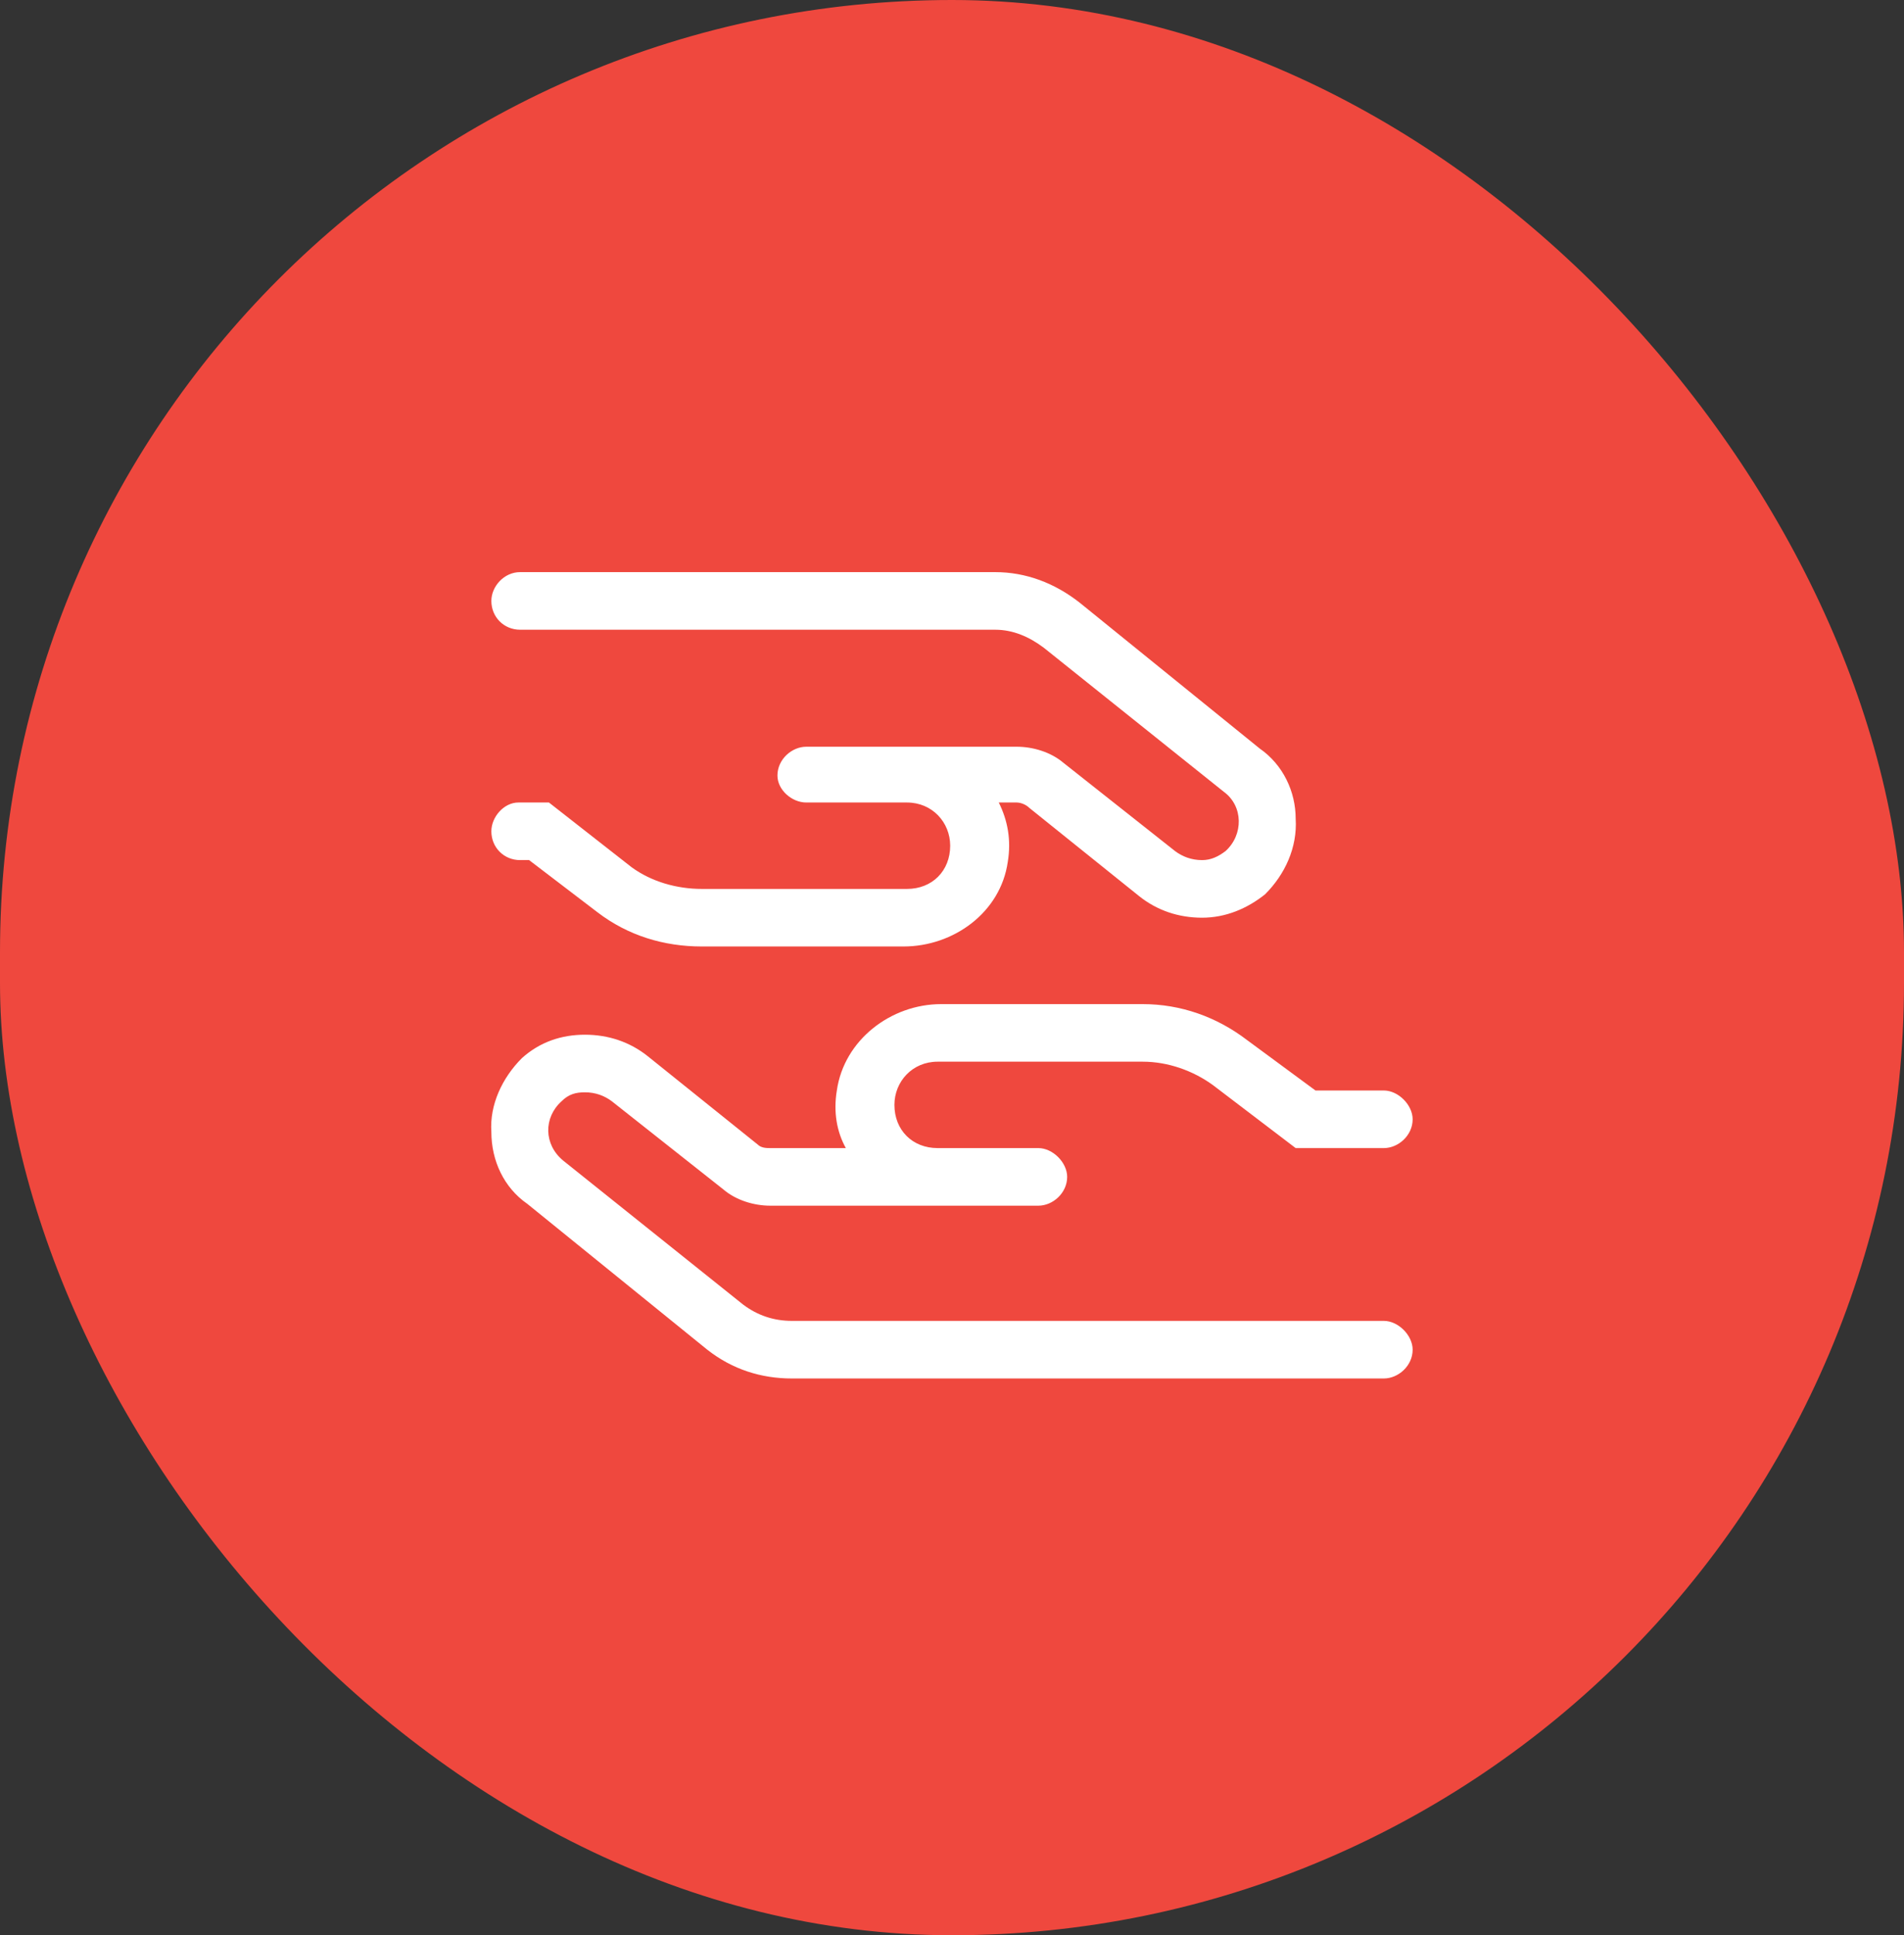
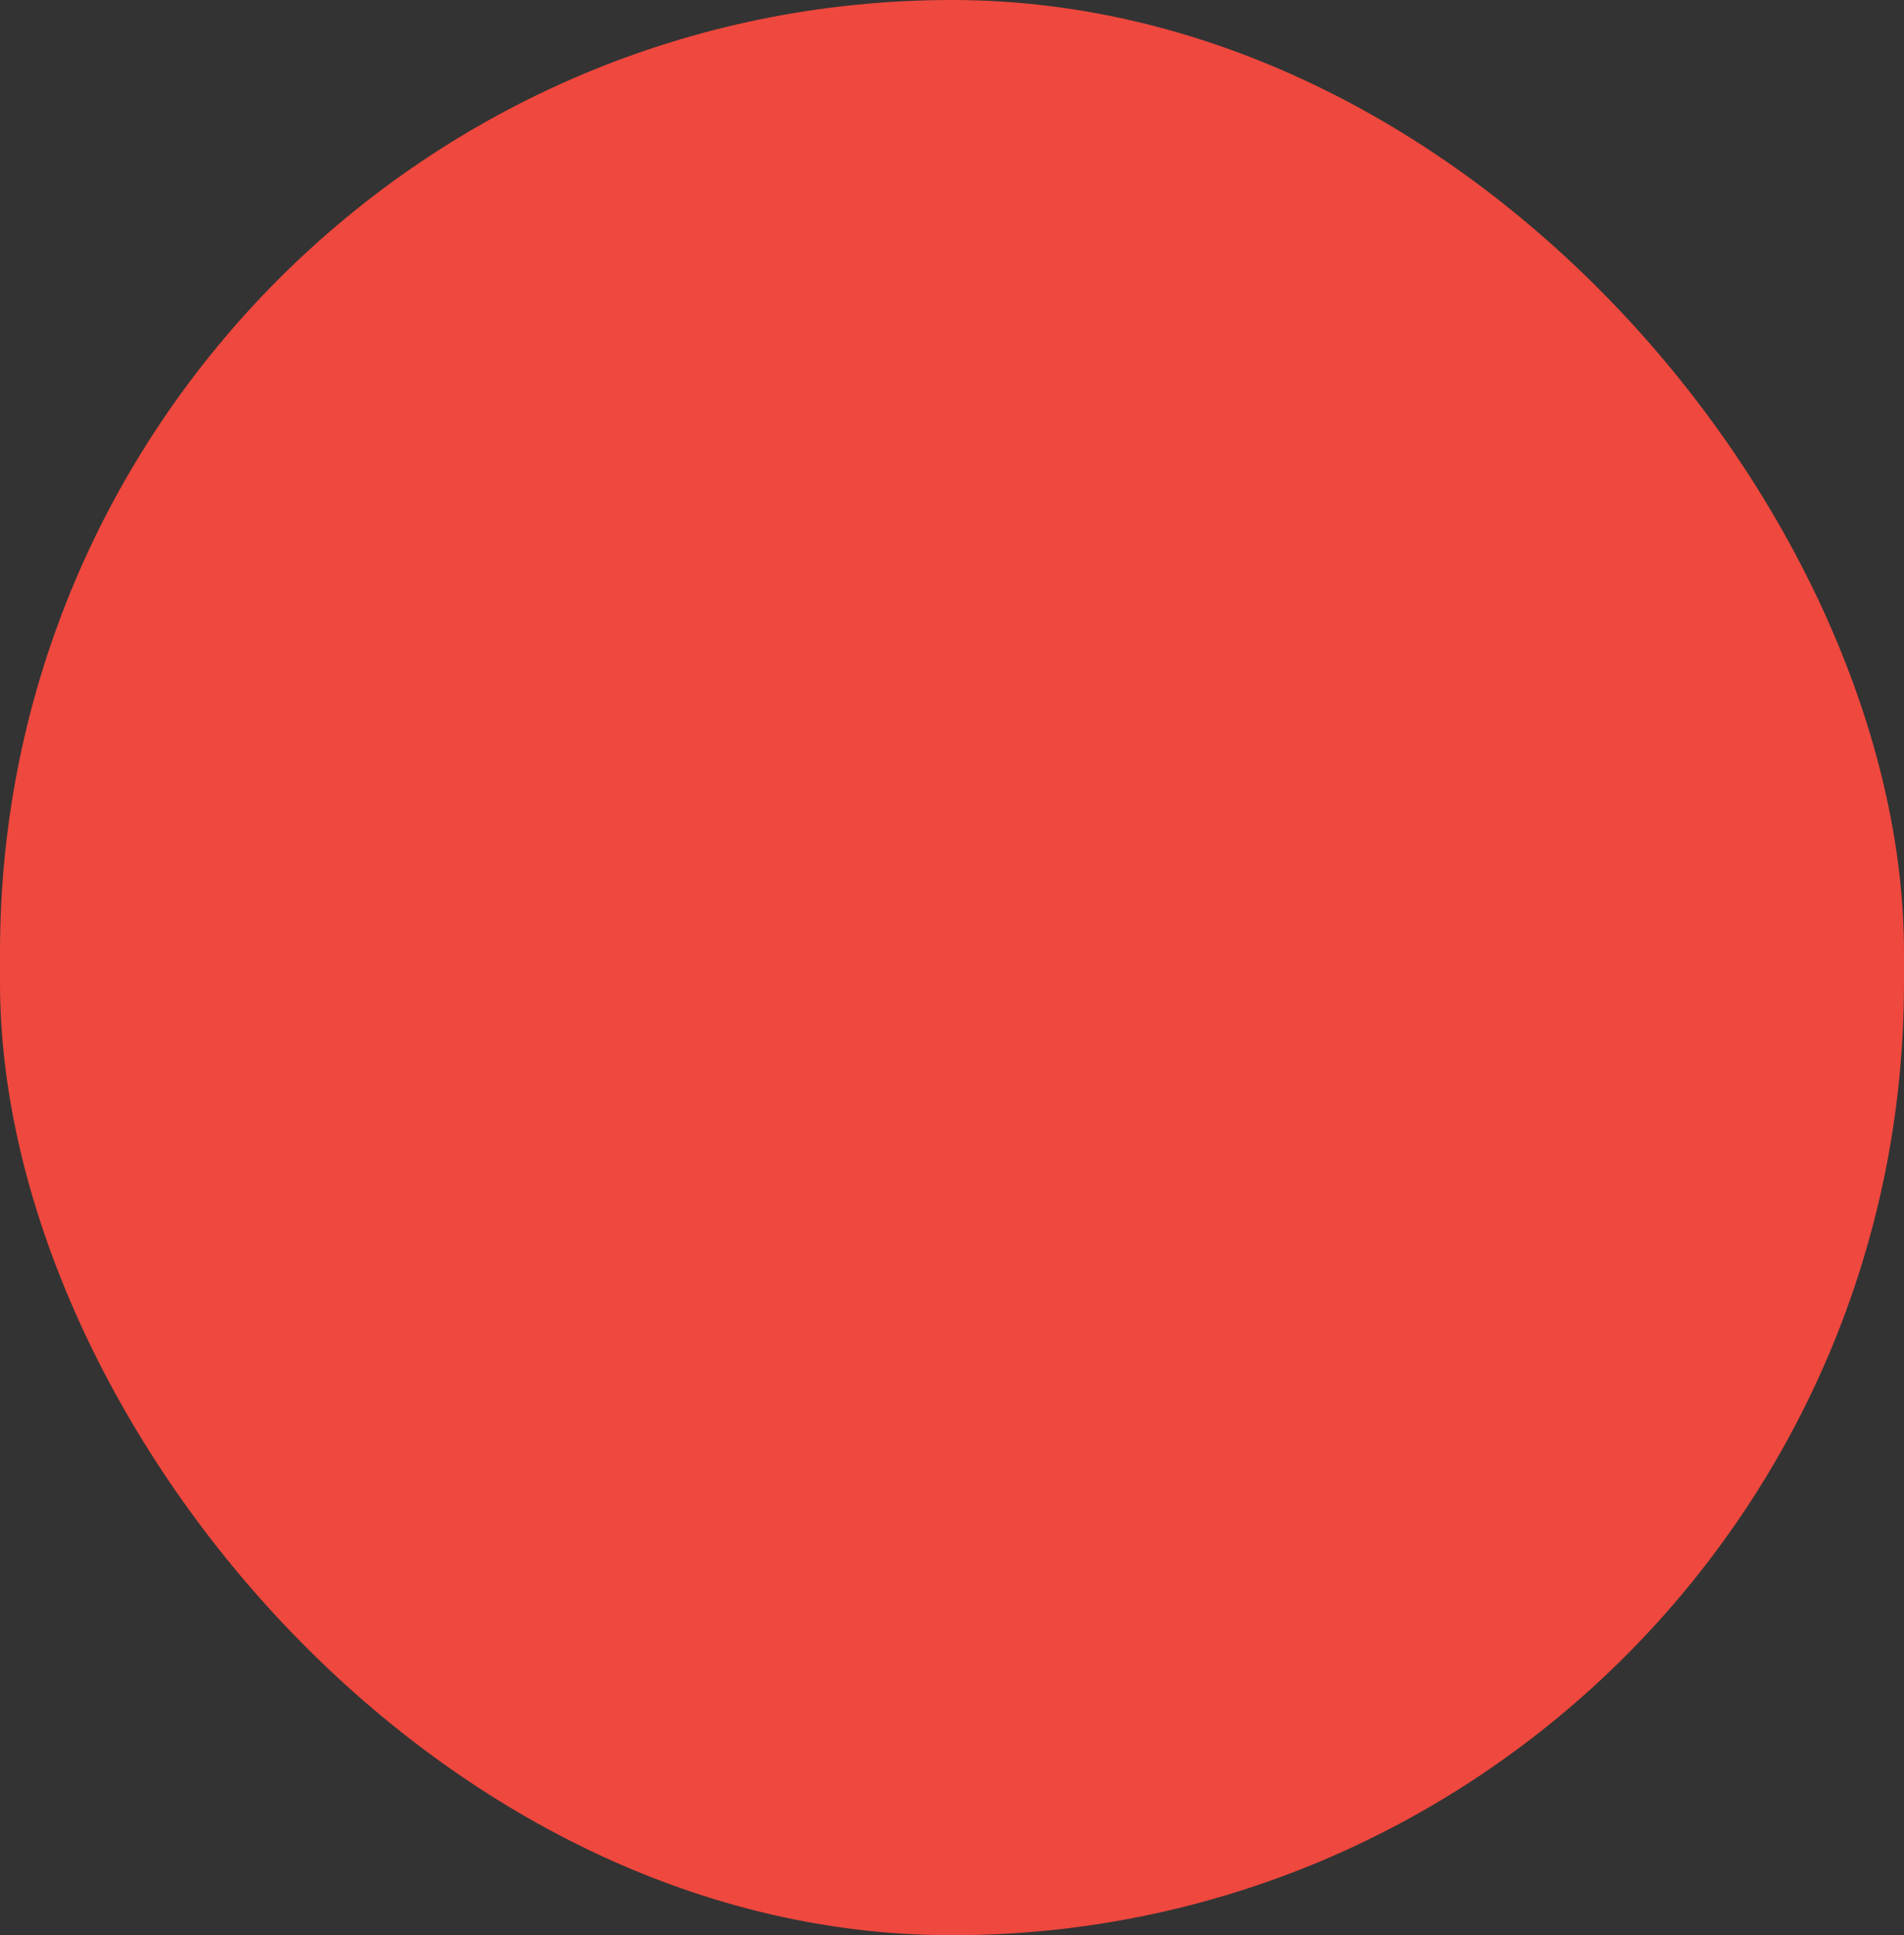
<svg xmlns="http://www.w3.org/2000/svg" width="62" height="63" viewBox="0 0 62 63" fill="none">
  <rect x="0" y="0" width="62" height="63" fill="#333333" stroke="none" />
  <rect width="62" height="63" rx="31" fill="#EF483E" />
-   <path d="M16.996 34.445C17.582 33.918 18.285 33.684 19.047 33.684C19.808 33.684 20.511 33.918 21.097 34.387L24.672 37.258C24.789 37.375 24.965 37.375 25.082 37.375H27.543C27.25 36.848 27.133 36.203 27.25 35.5C27.484 33.859 29.008 32.688 30.648 32.688H37.211C38.441 32.688 39.613 33.098 40.609 33.859L42.836 35.5H45.062C45.531 35.5 46 35.969 46 36.438C46 36.965 45.531 37.375 45.062 37.375H42.191L39.496 35.324C38.851 34.855 38.031 34.562 37.211 34.562H30.531C29.711 34.562 29.125 35.207 29.125 35.969C29.125 36.789 29.711 37.375 30.531 37.375H33.812C34.281 37.375 34.75 37.844 34.75 38.312C34.75 38.84 34.281 39.25 33.812 39.25H25.082C24.554 39.25 23.968 39.074 23.558 38.723L19.925 35.852C19.691 35.676 19.398 35.559 19.047 35.559C18.754 35.559 18.519 35.617 18.285 35.852C17.699 36.379 17.699 37.258 18.343 37.785L24.203 42.473C24.672 42.824 25.199 43 25.785 43H45.062C45.531 43 46 43.469 46 43.938C46 44.465 45.531 44.875 45.062 44.875H25.785C24.789 44.875 23.851 44.582 23.031 43.938L17.172 39.191C16.41 38.664 16 37.785 16 36.848C15.941 35.969 16.351 35.09 16.996 34.445ZM41.195 29.113C40.609 29.582 39.906 29.875 39.144 29.875C38.383 29.875 37.679 29.641 37.093 29.172L33.519 26.301C33.402 26.184 33.226 26.125 33.109 26.125H32.523C32.816 26.711 32.933 27.355 32.816 28.059C32.582 29.699 31.058 30.812 29.418 30.812H22.855C21.625 30.812 20.453 30.461 19.457 29.699L17.23 28H16.937C16.41 28 16 27.59 16 27.062C16 26.594 16.41 26.125 16.879 26.125H17.875L20.57 28.234C21.215 28.703 22.035 28.938 22.855 28.938H29.535C30.355 28.938 30.941 28.352 30.941 27.531C30.941 26.77 30.355 26.125 29.535 26.125H26.254C25.785 26.125 25.316 25.715 25.316 25.246C25.316 24.719 25.785 24.309 26.254 24.309H33.109C33.636 24.309 34.222 24.484 34.633 24.836L38.265 27.707C38.5 27.883 38.793 28 39.144 28C39.437 28 39.672 27.883 39.906 27.707C40.492 27.18 40.492 26.242 39.847 25.773L33.988 21.086C33.519 20.734 32.992 20.5 32.406 20.5H16.937C16.41 20.5 16 20.09 16 19.562C16 19.094 16.41 18.625 16.937 18.625H32.406C33.402 18.625 34.34 18.977 35.16 19.621L41.019 24.367C41.781 24.895 42.191 25.773 42.191 26.652C42.25 27.59 41.84 28.469 41.195 29.113Z" fill="white" />
</svg>